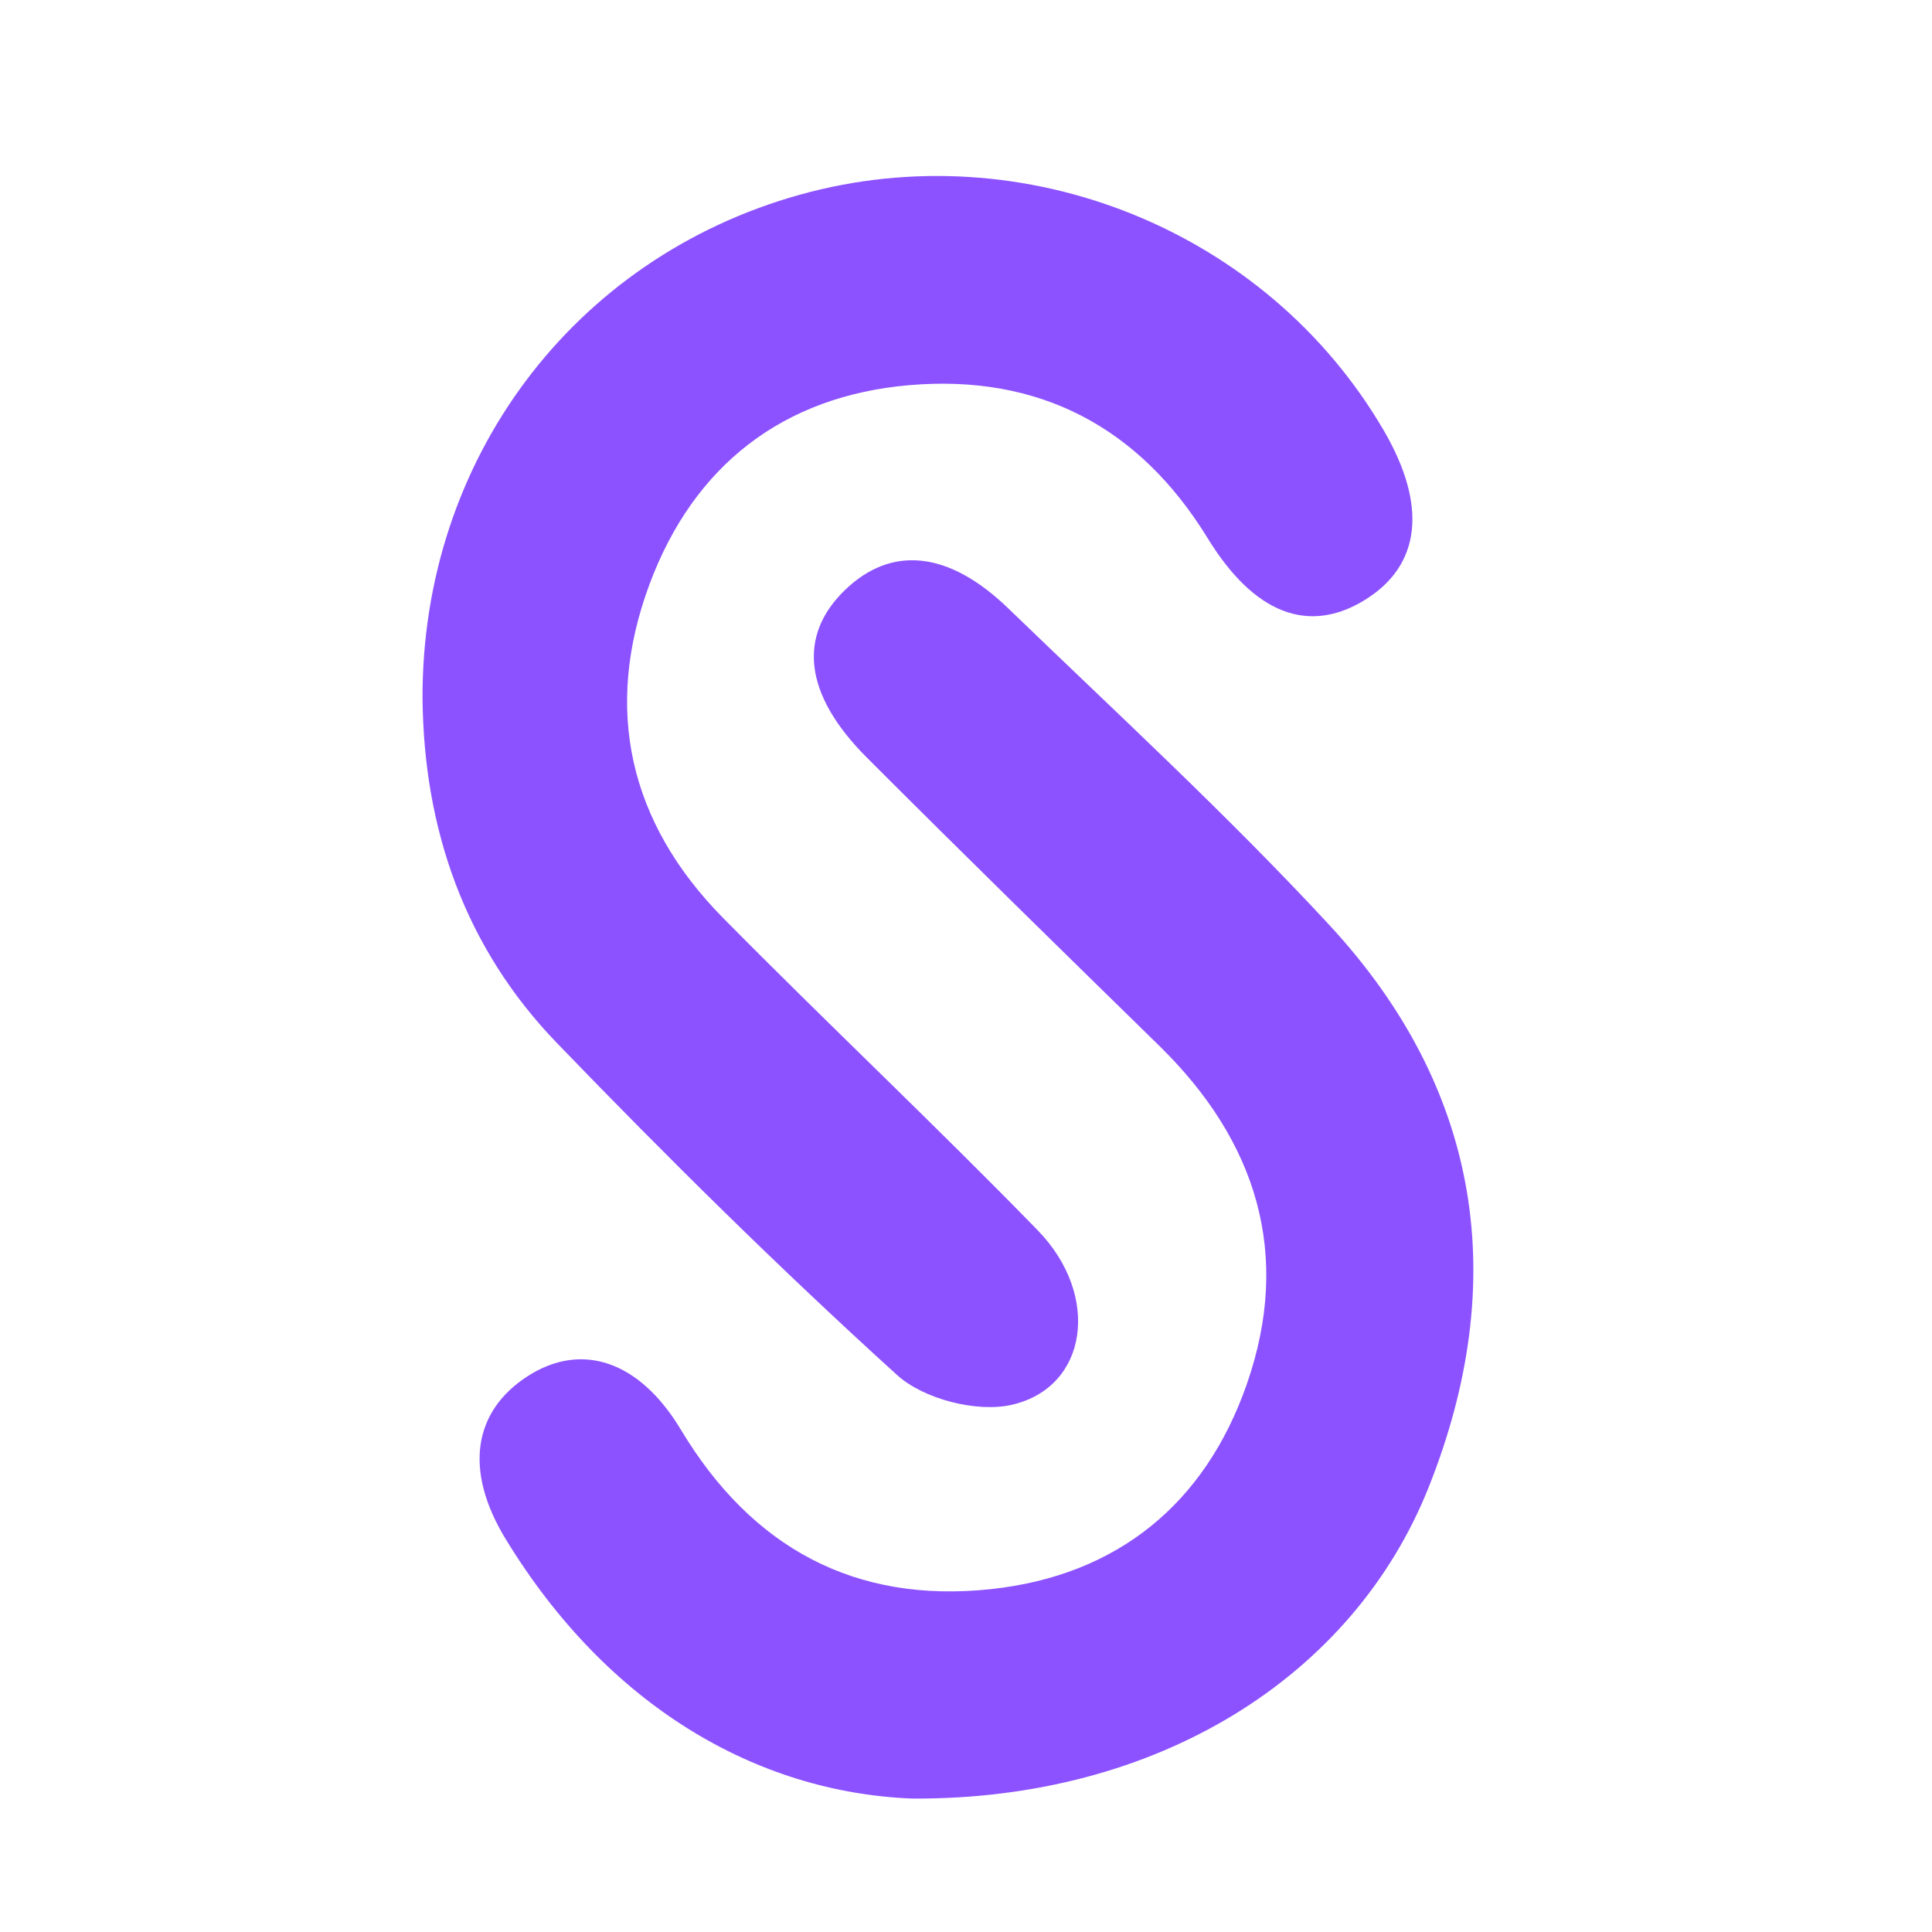
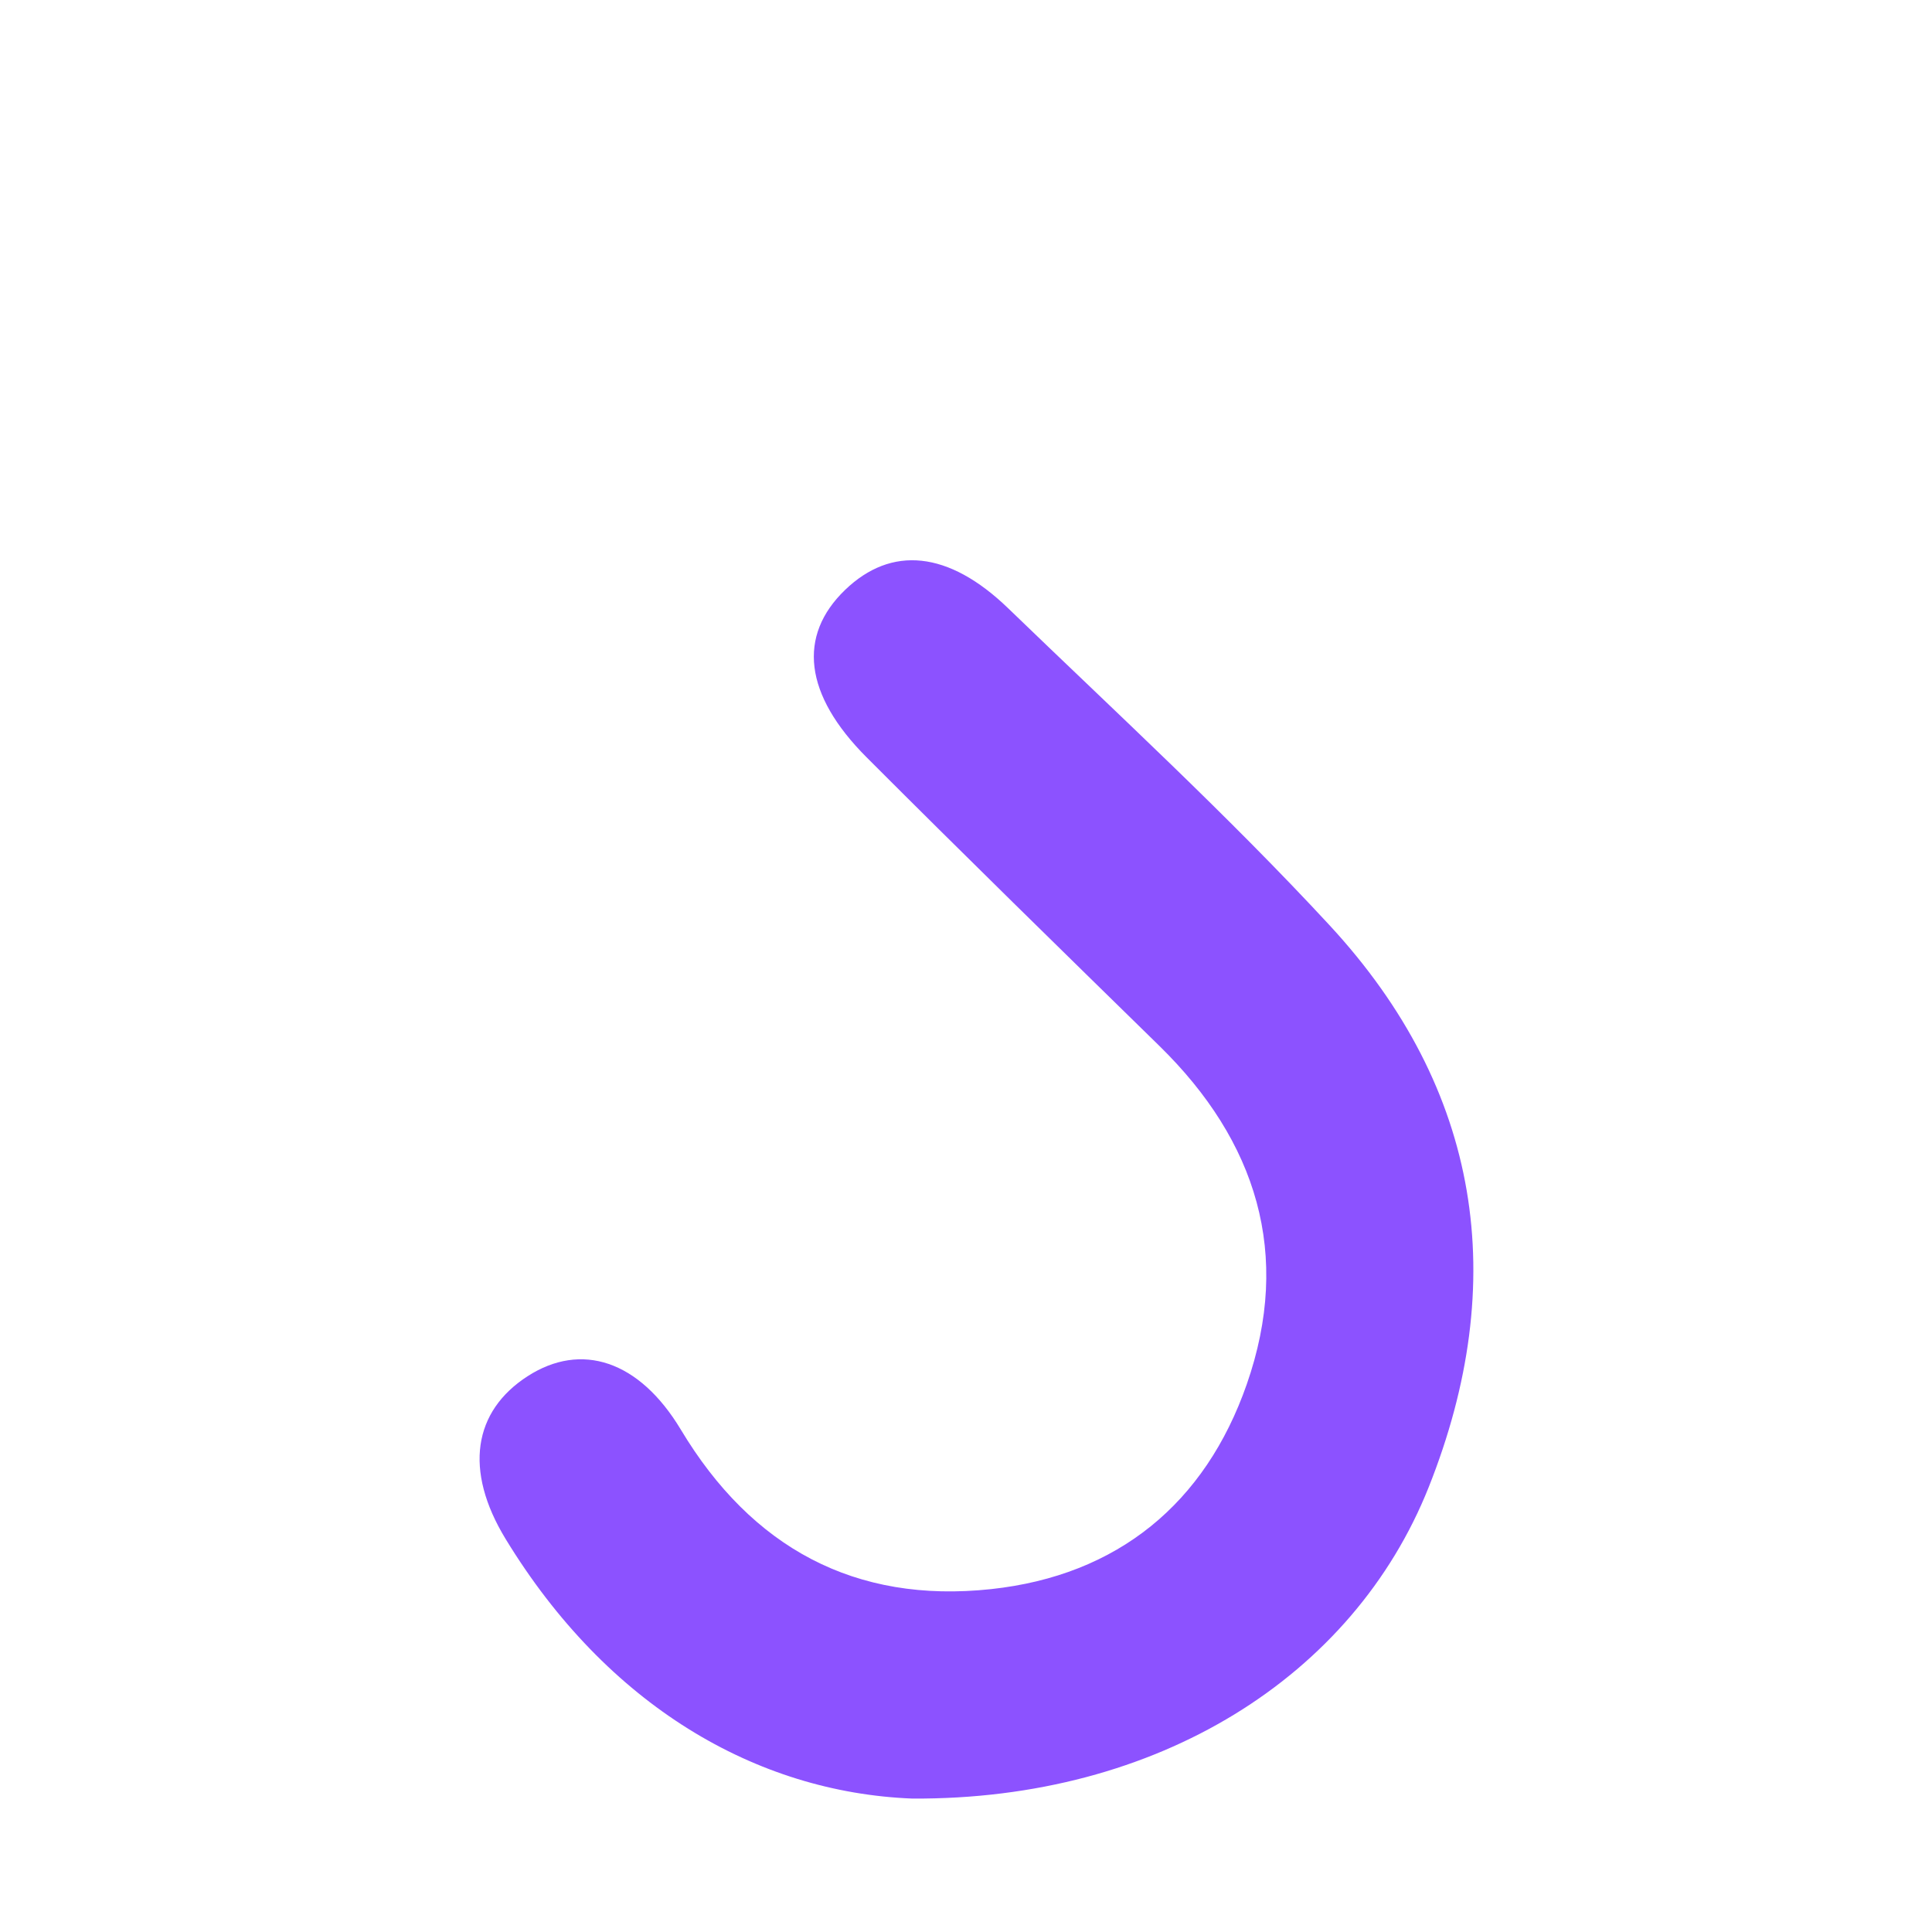
<svg xmlns="http://www.w3.org/2000/svg" width="500" zoomAndPan="magnify" viewBox="0 0 375 375" height="500" preserveAspectRatio="xMidYMid meet" version="1.0">
  <path fill="#8c52ff" d="M 177.059 349.102 C 146.734 347.898 117.84 331.023 98.152 298.734 C 89.988 285.352 91.895 273.898 102.414 267.117 C 112.785 260.434 124.051 264 132.156 277.5 C 145.918 300.422 165.957 311.293 192.375 308.445 C 216.922 305.797 233.938 291.824 242.004 268.664 C 250.781 243.484 243.941 221.52 225.047 203.023 C 206.027 184.414 187 165.812 168.199 146.988 C 156.035 134.809 154.793 123.395 164.043 114.488 C 173.004 105.875 184.078 106.855 195.688 118.07 C 216.703 138.367 238.266 158.188 258.086 179.613 C 287.504 211.426 293.195 248.746 277.312 288.656 C 262.676 325.402 224.801 349.379 177.059 349.102 Z M 177.059 349.102 " fill-opacity="1" fill-rule="nonzero" />
-   <path fill="#8c52ff" d="M 82.012 135.578 C 81.863 89.273 111.23 50.059 155.266 37.789 C 198.805 25.656 245.938 44.691 268.59 83.559 C 277.098 98.16 275.805 109.734 264.918 116.449 C 254.012 123.176 243.41 119.16 234.406 104.465 C 221.102 82.773 201.551 72.621 176.543 74.754 C 151.988 76.848 134.637 90.363 126.07 113.406 C 117.047 137.664 122.152 159.75 140.371 178.195 C 160.52 198.605 181.43 218.266 201.43 238.812 C 213.684 251.402 211.211 269.246 196.422 272.664 C 189.648 274.234 179.285 271.578 174.121 266.891 C 151.348 246.234 129.426 224.57 108.074 202.426 C 90.312 184.012 82.266 161.141 82.012 135.578 Z M 82.012 135.578 " fill-opacity="1" fill-rule="nonzero" />
</svg>